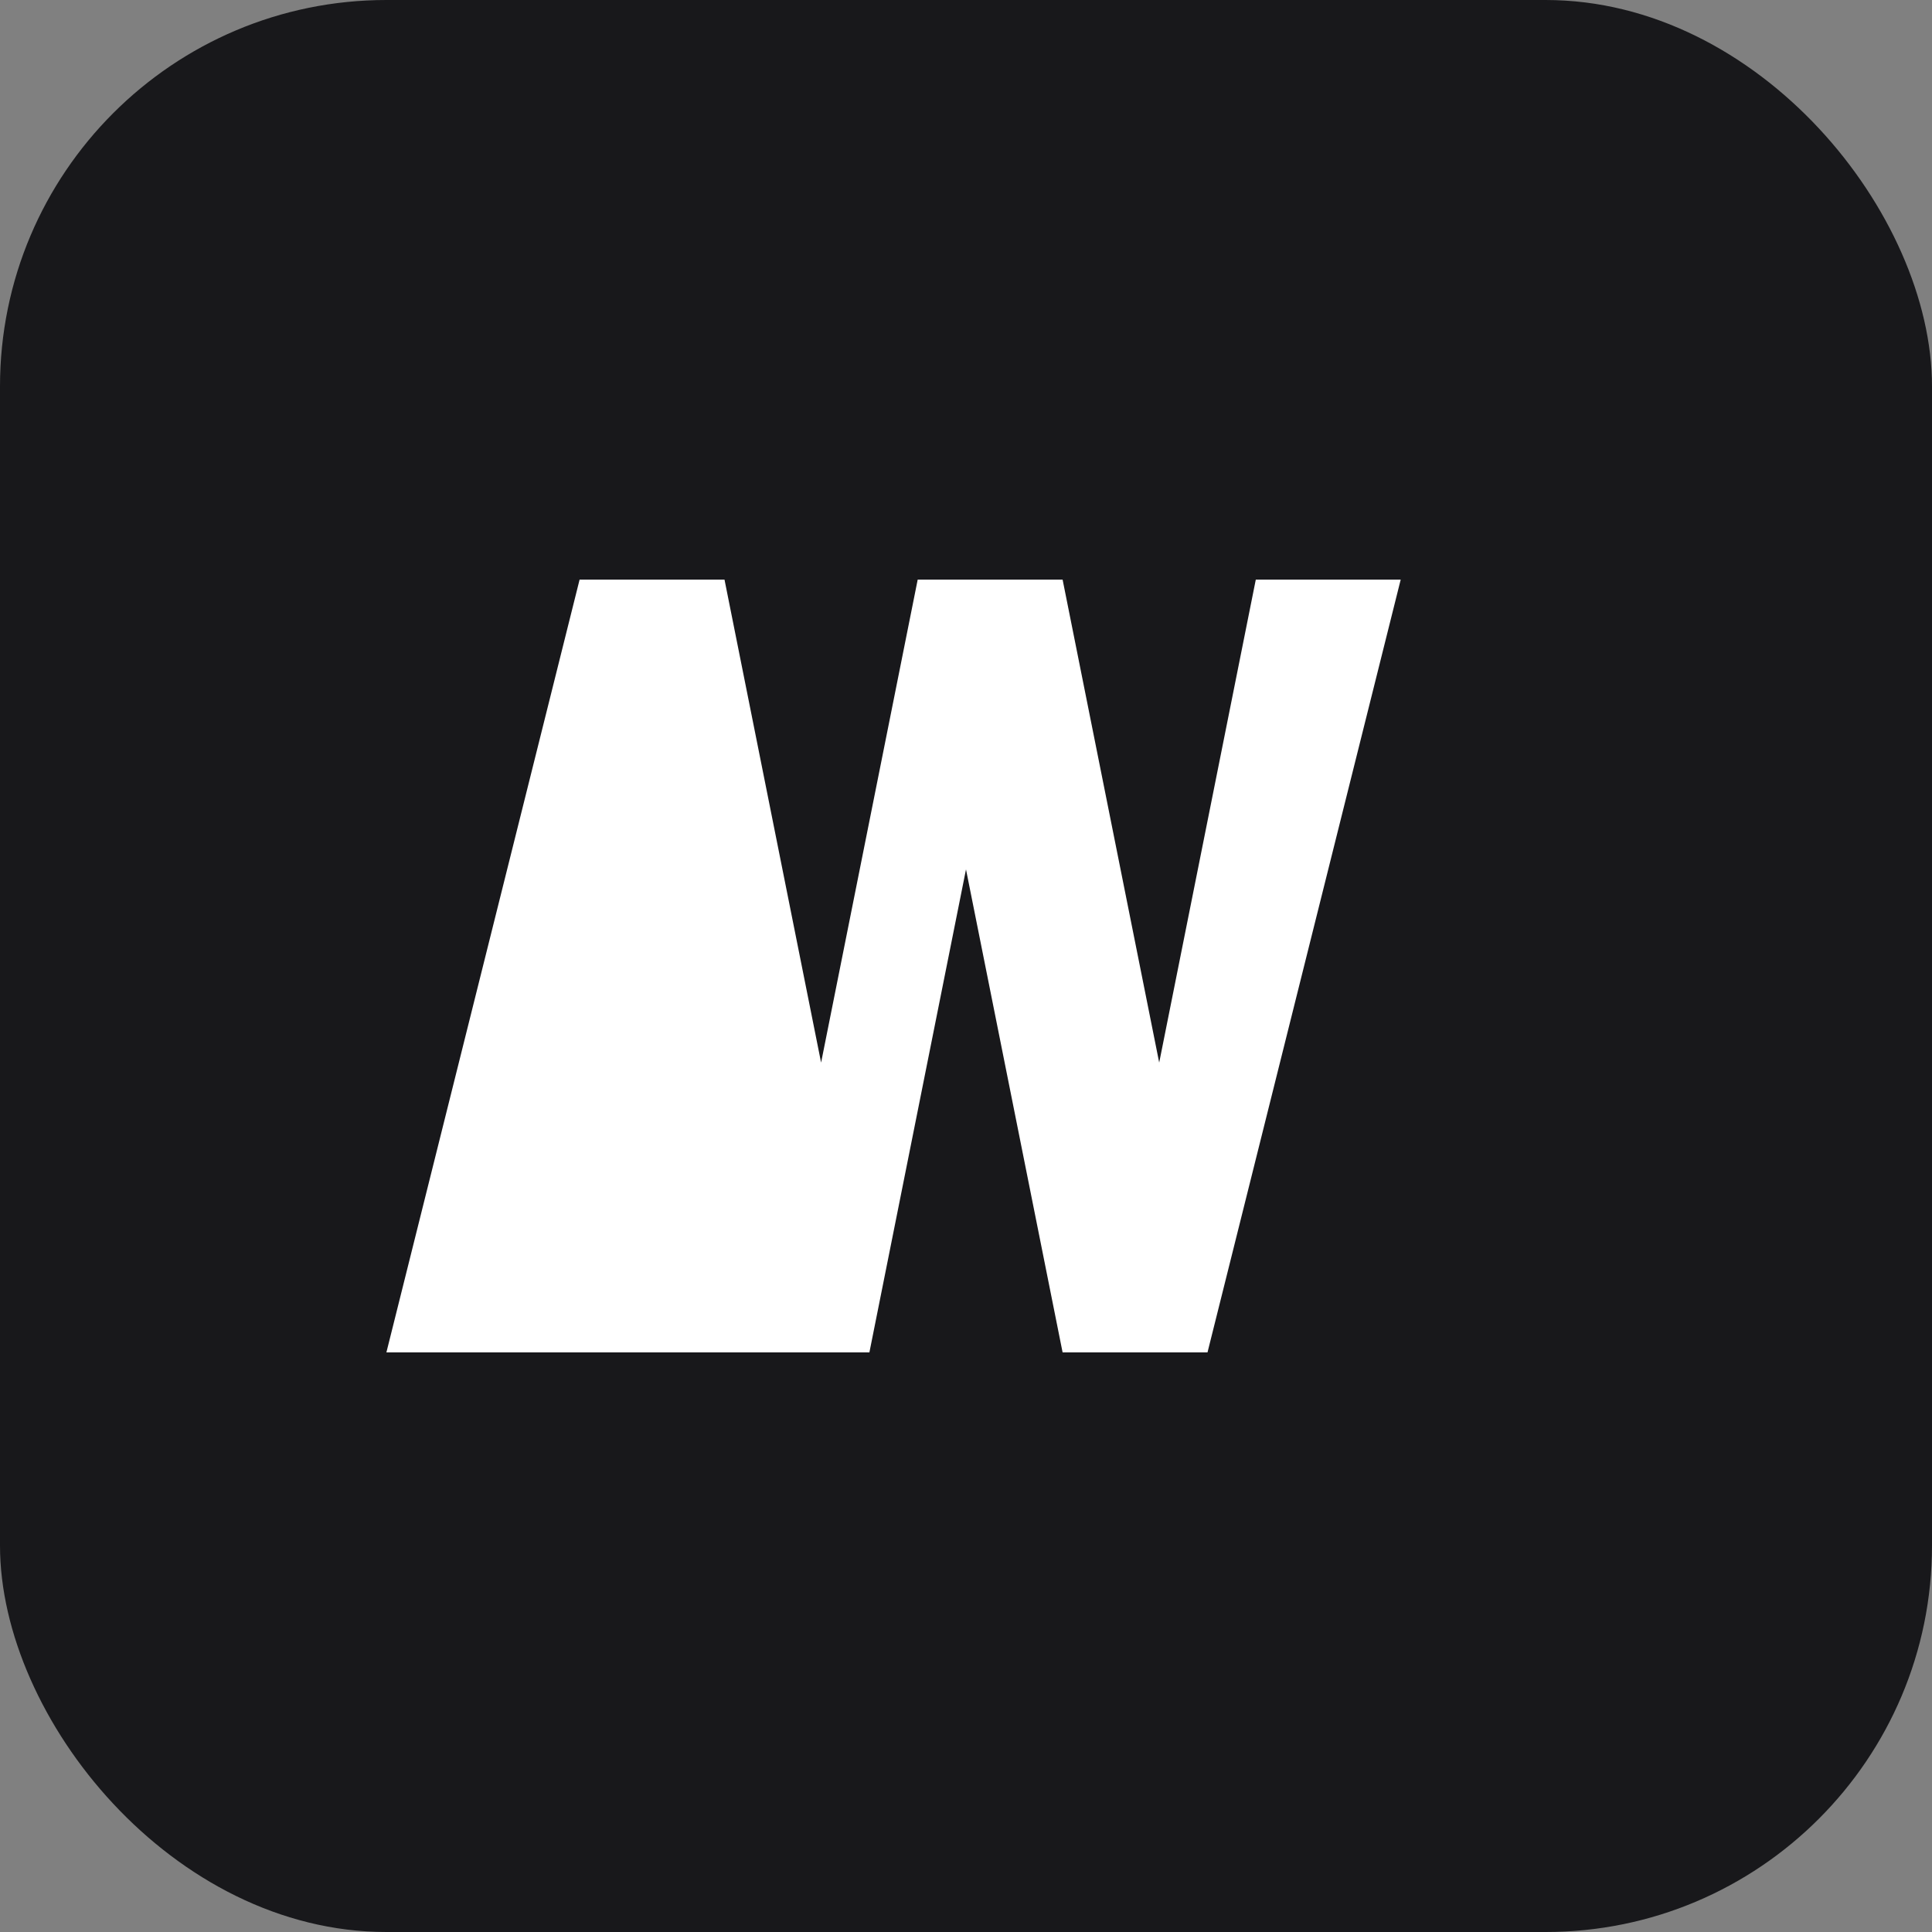
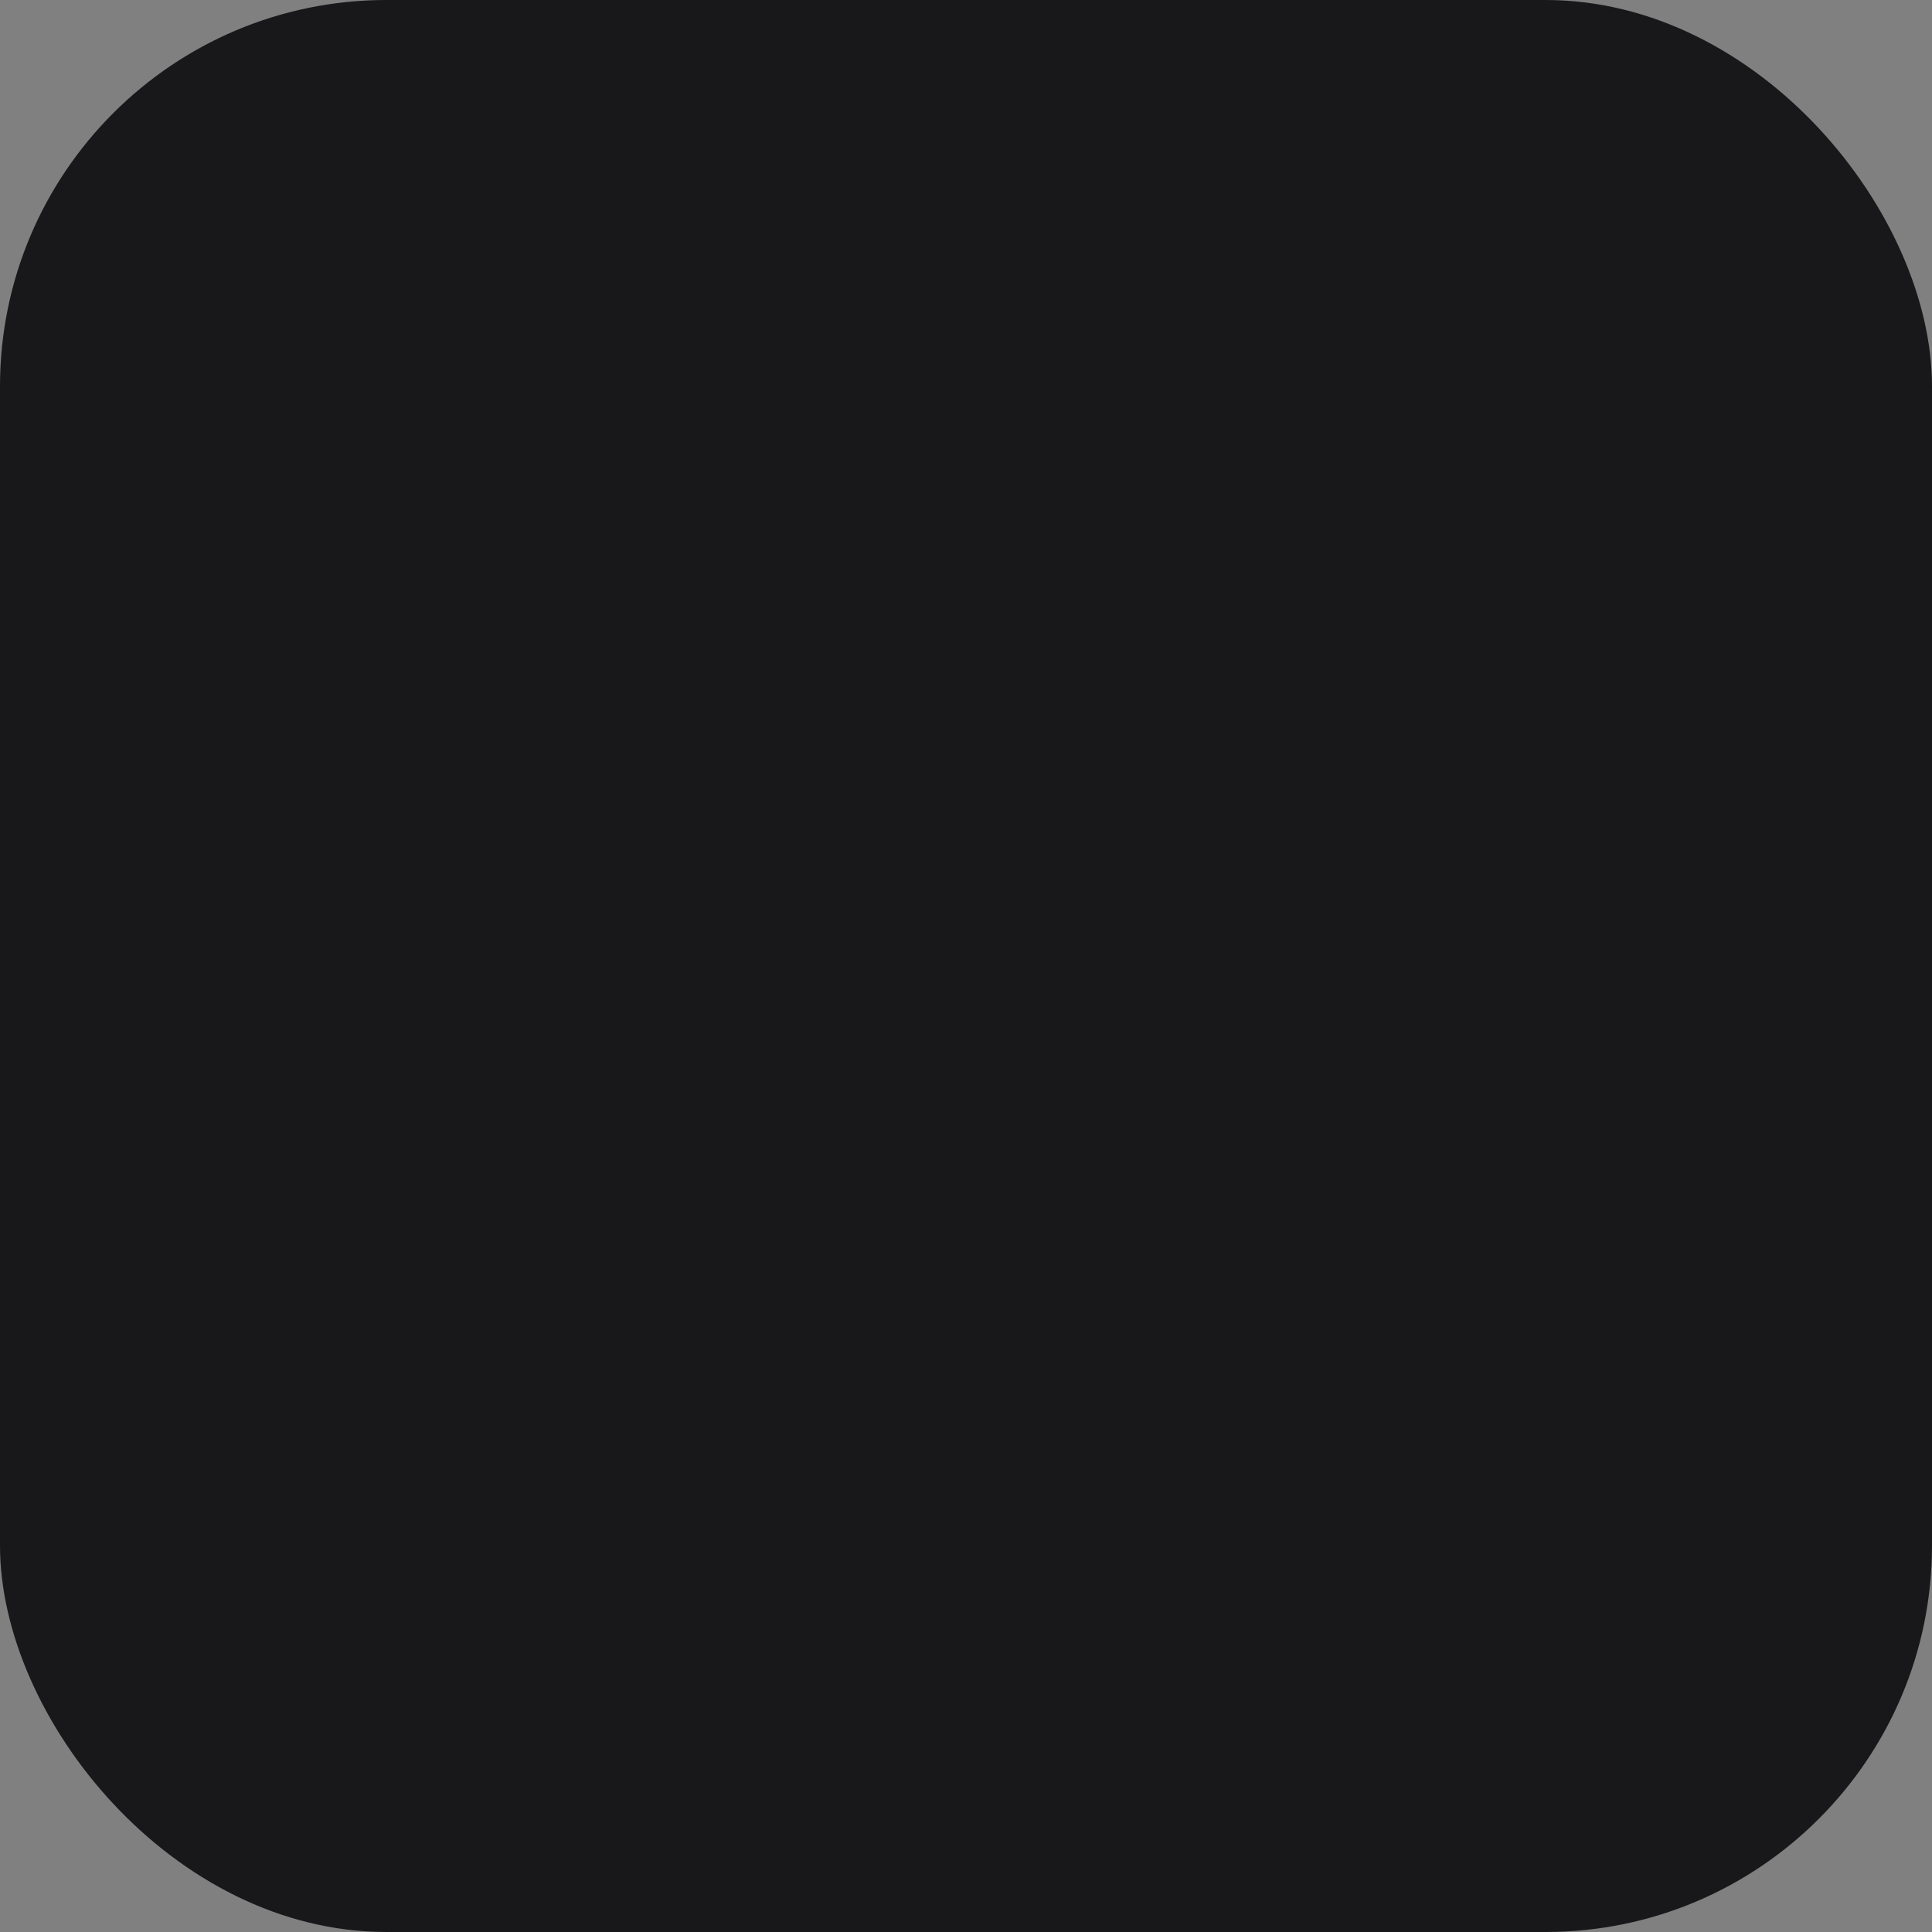
<svg xmlns="http://www.w3.org/2000/svg" width="40" height="40" viewBox="0 0 40 40" fill="none">
  <rect x="0" y="0" width="40" height="40" fill="#808080" stroke="none" />
  <rect width="40" height="40" rx="8" fill="#18181B" />
-   <path d="M8 28L12 12H15L17 22L19 12H22L24 22L26 12H29L25 28H22L20 18L18 28H15L11 28H8Z" fill="white" />
</svg>